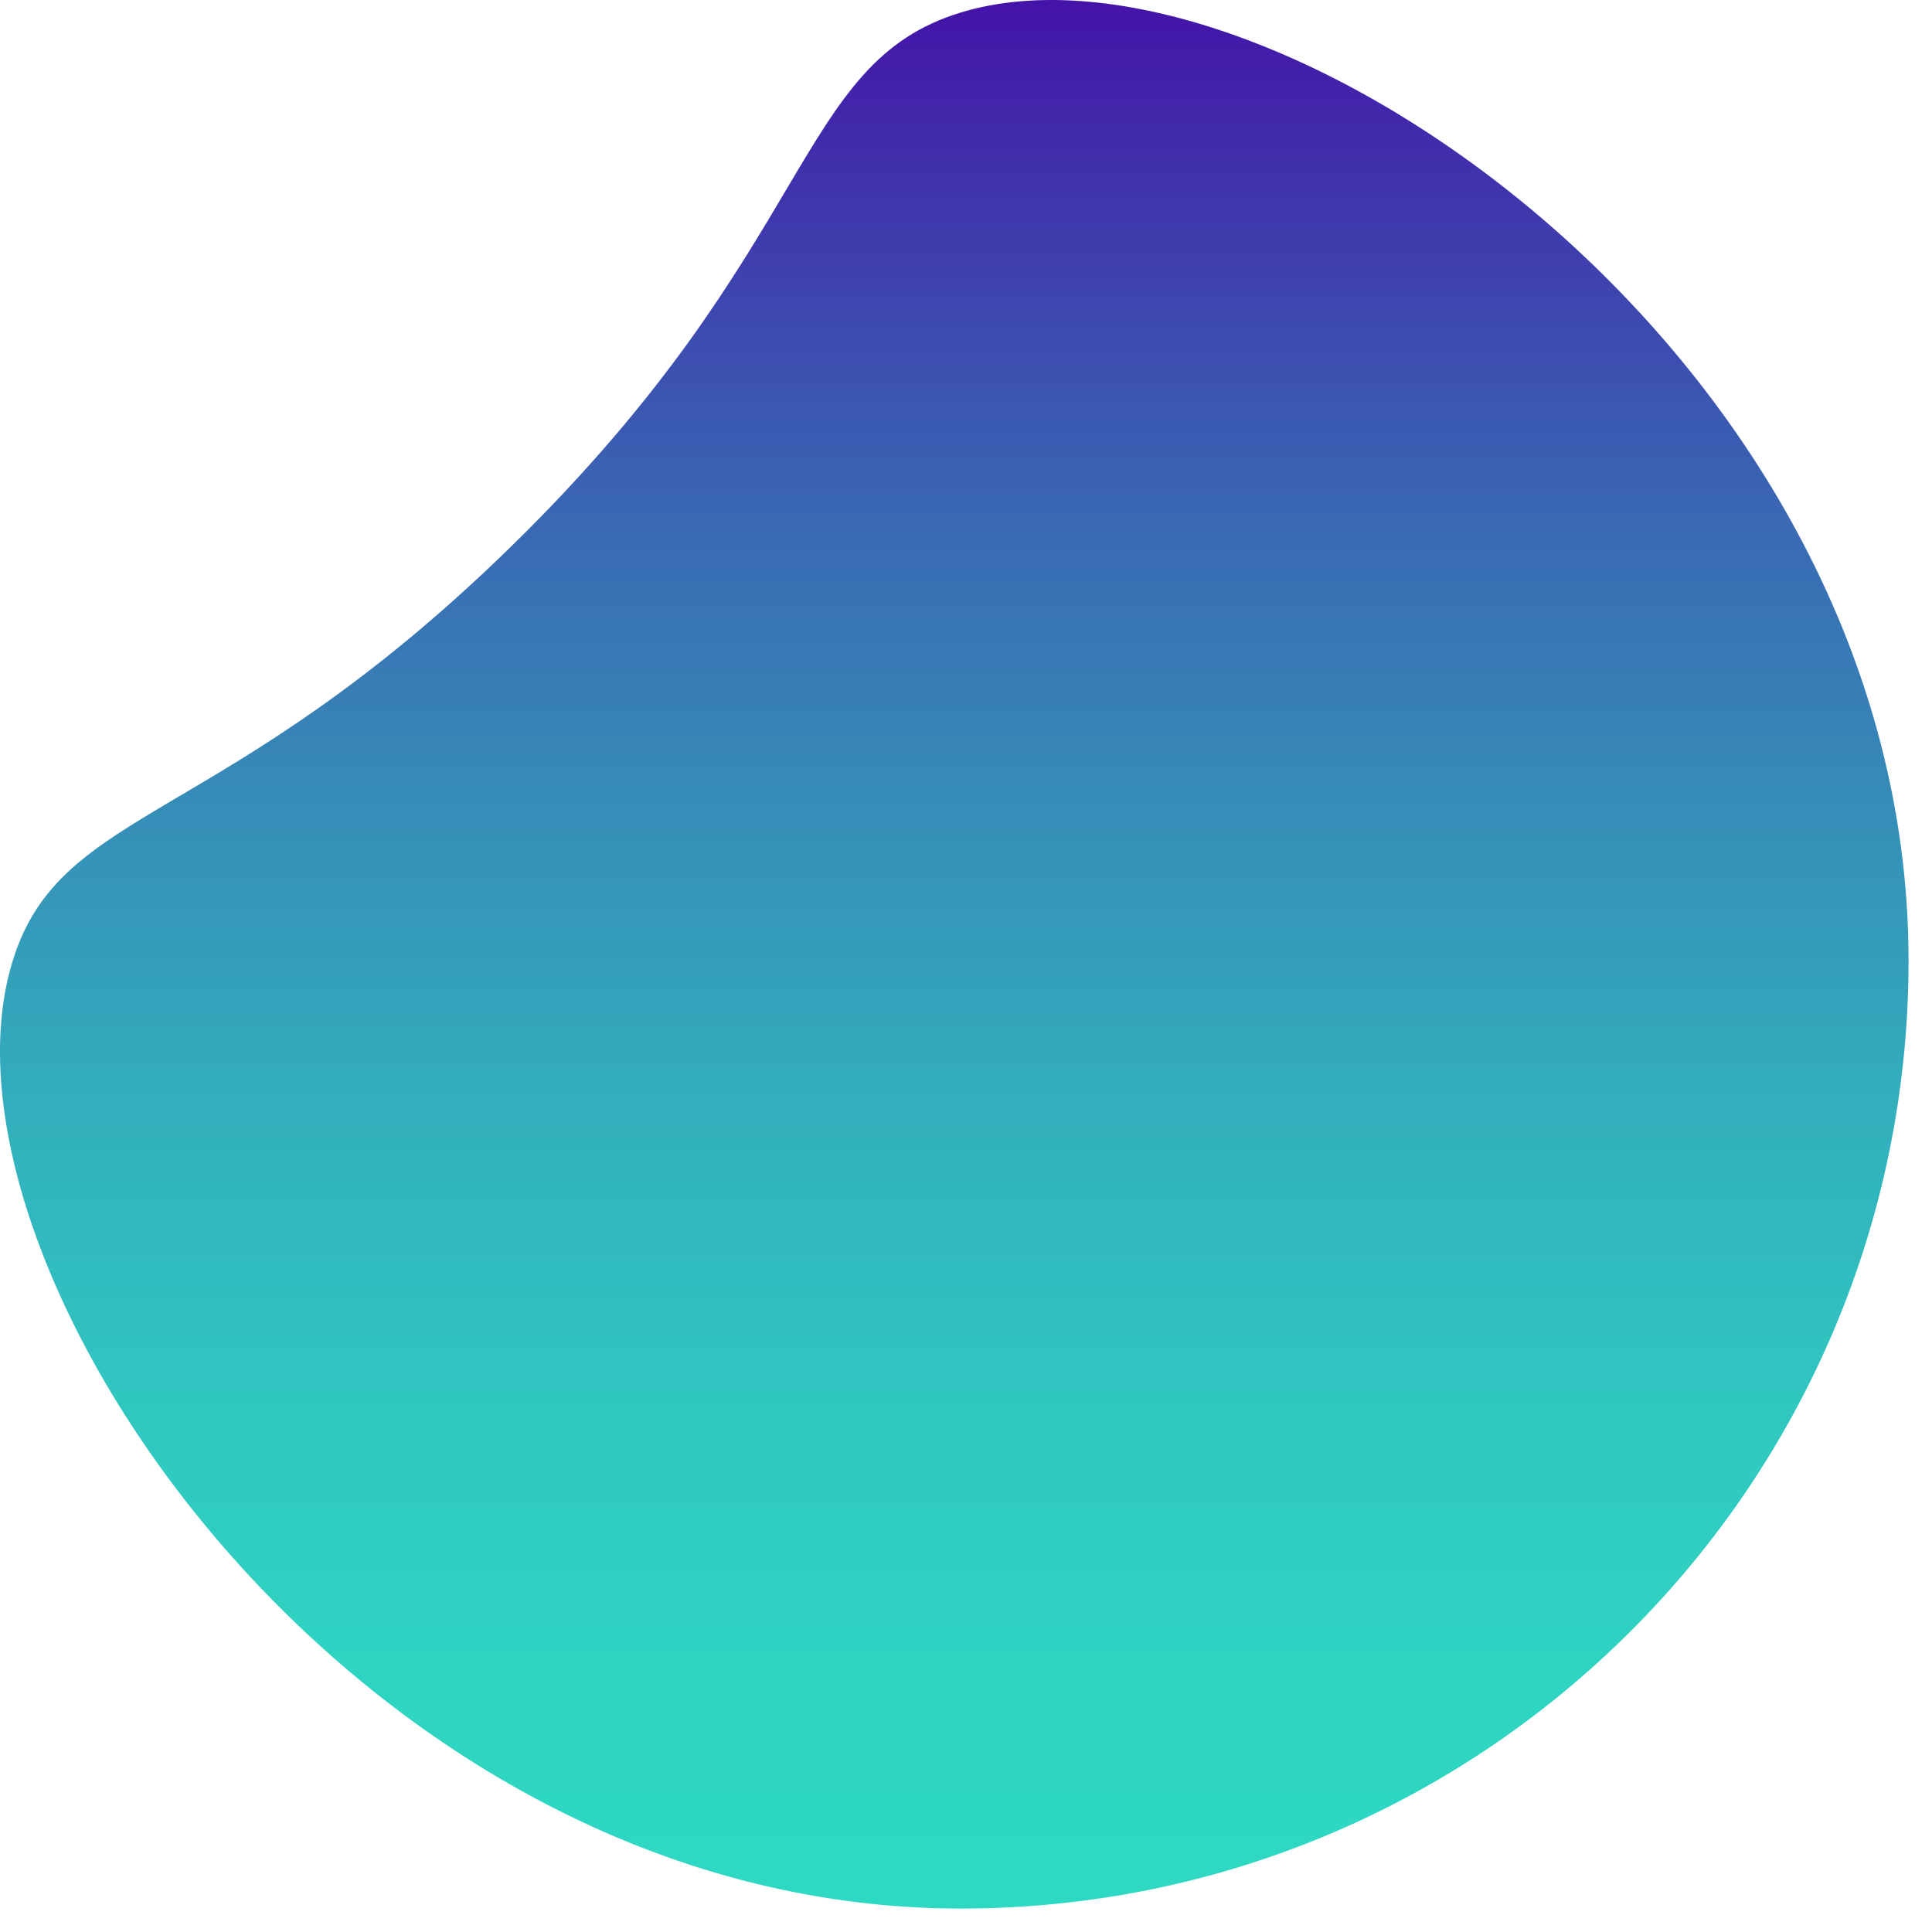
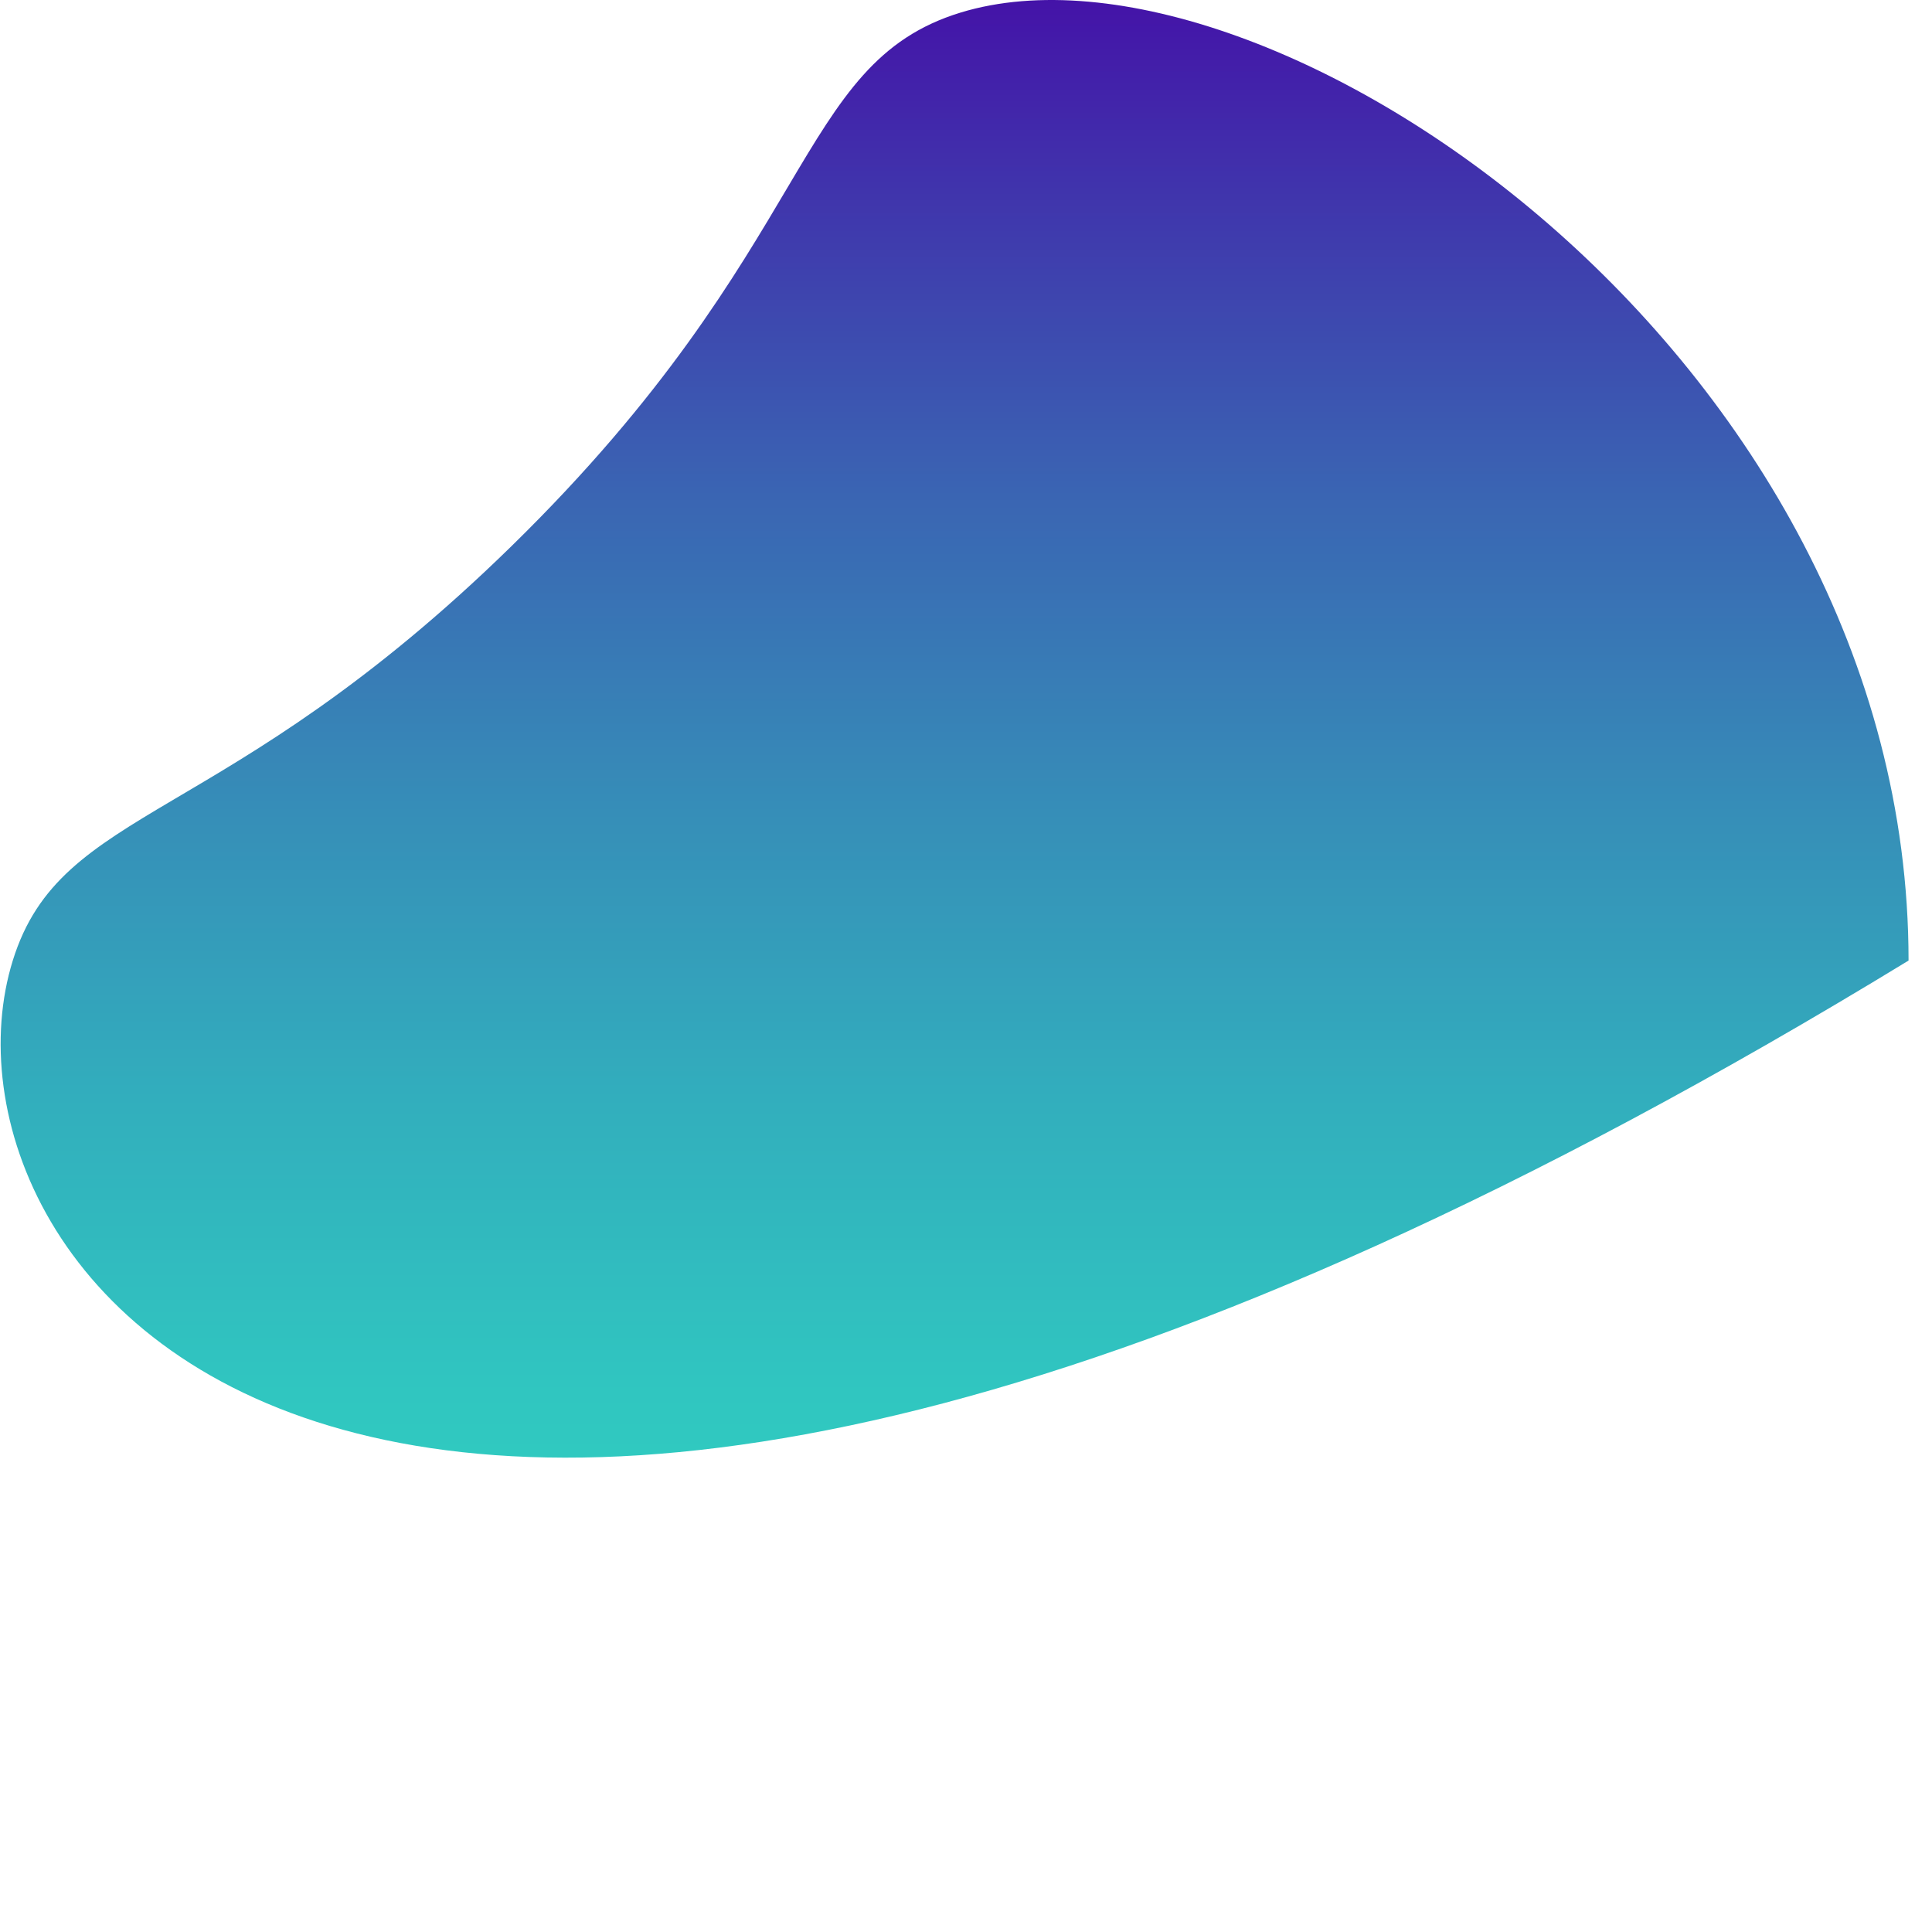
<svg xmlns="http://www.w3.org/2000/svg" width="67" height="67" viewBox="0 0 67 67" fill="none">
-   <path d="M66.187 33.311C66.187 51.471 51.473 66.187 33.315 66.187C12.333 66.187 -2.821 43.826 0.443 33.311C2.126 27.884 7.757 28.71 17.752 18.926C28.384 8.52 27.519 2.204 33.315 0.435C43.884 -2.79 66.187 12.295 66.187 33.311V33.311Z" fill="url(#paint0_linear_772_171)" />
+   <path d="M66.187 33.311C12.333 66.187 -2.821 43.826 0.443 33.311C2.126 27.884 7.757 28.71 17.752 18.926C28.384 8.52 27.519 2.204 33.315 0.435C43.884 -2.79 66.187 12.295 66.187 33.311V33.311Z" fill="url(#paint0_linear_772_171)" />
  <defs>
    <linearGradient id="paint0_linear_772_171" x1="33.087" y1="66.187" x2="33.087" y2="0.002" gradientUnits="userSpaceOnUse">
      <stop stop-color="#2ED9C3" />
      <stop offset="0.12" stop-color="#2ED4C2" />
      <stop offset="0.27" stop-color="#30C6C0" />
      <stop offset="0.42" stop-color="#32AFBD" />
      <stop offset="0.57" stop-color="#368FB8" />
      <stop offset="0.74" stop-color="#3A65B3" />
      <stop offset="0.9" stop-color="#4034AC" />
      <stop offset="1" stop-color="#4413A8" />
    </linearGradient>
  </defs>
</svg>